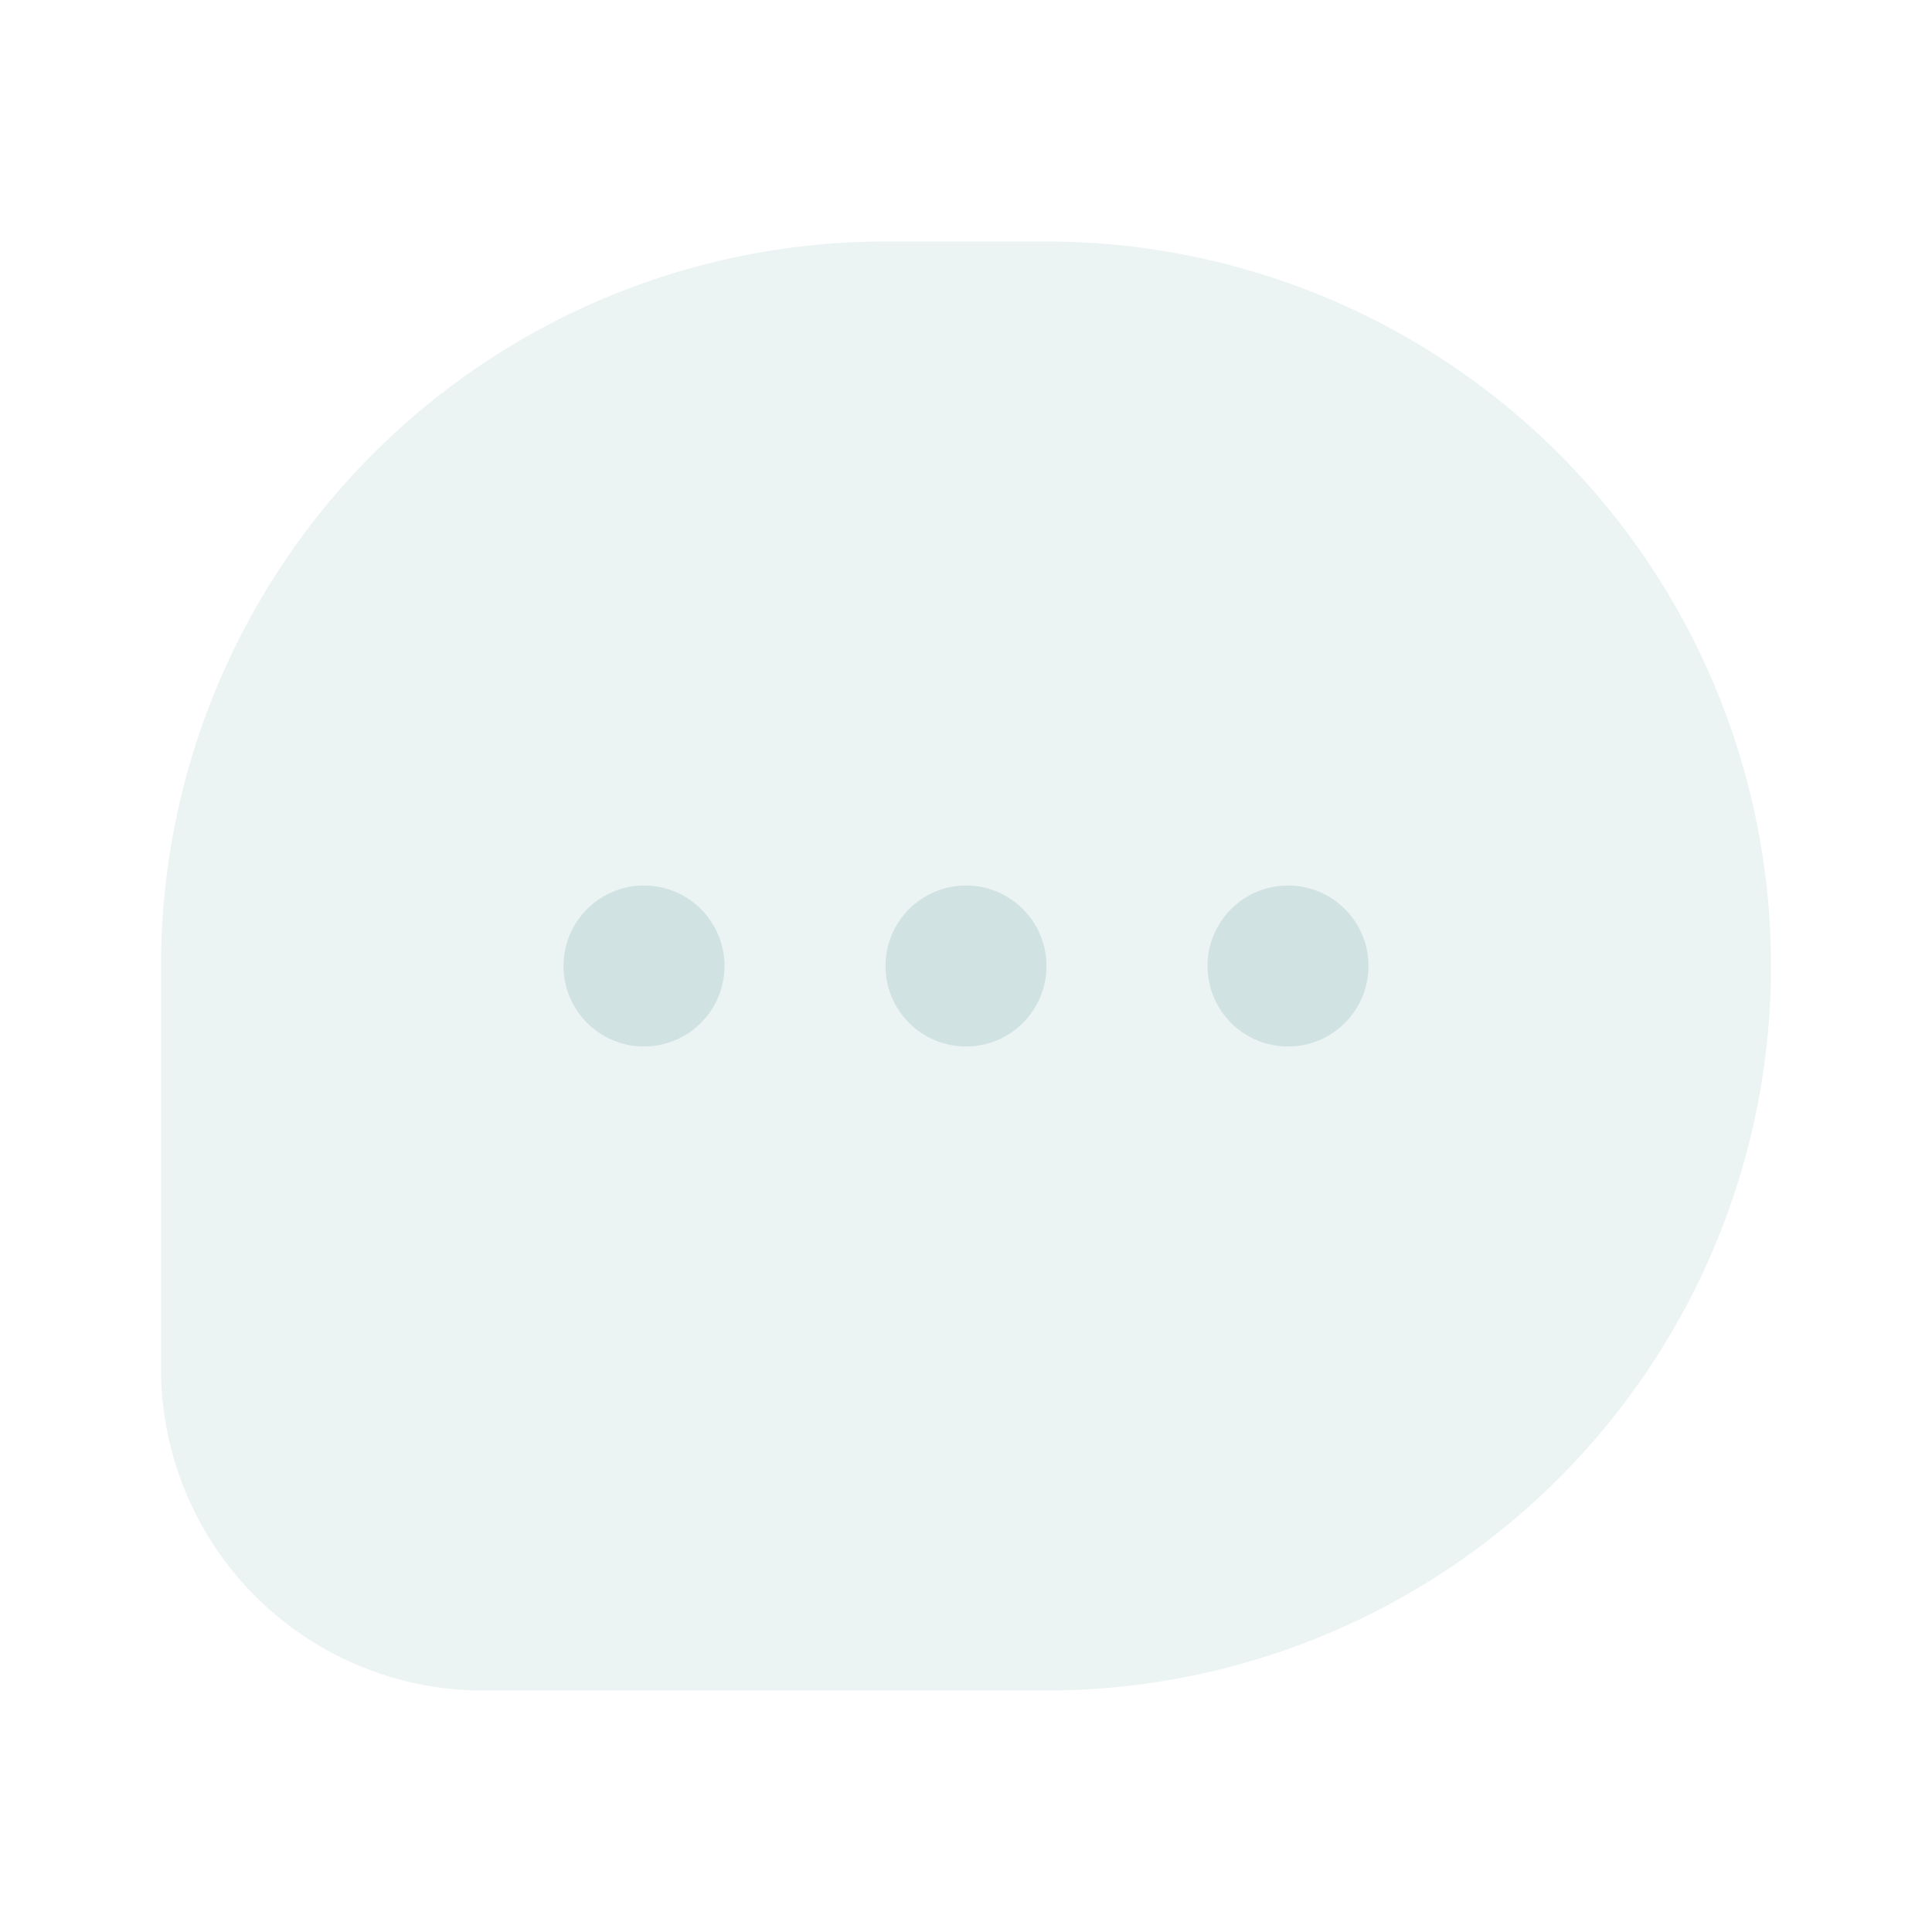
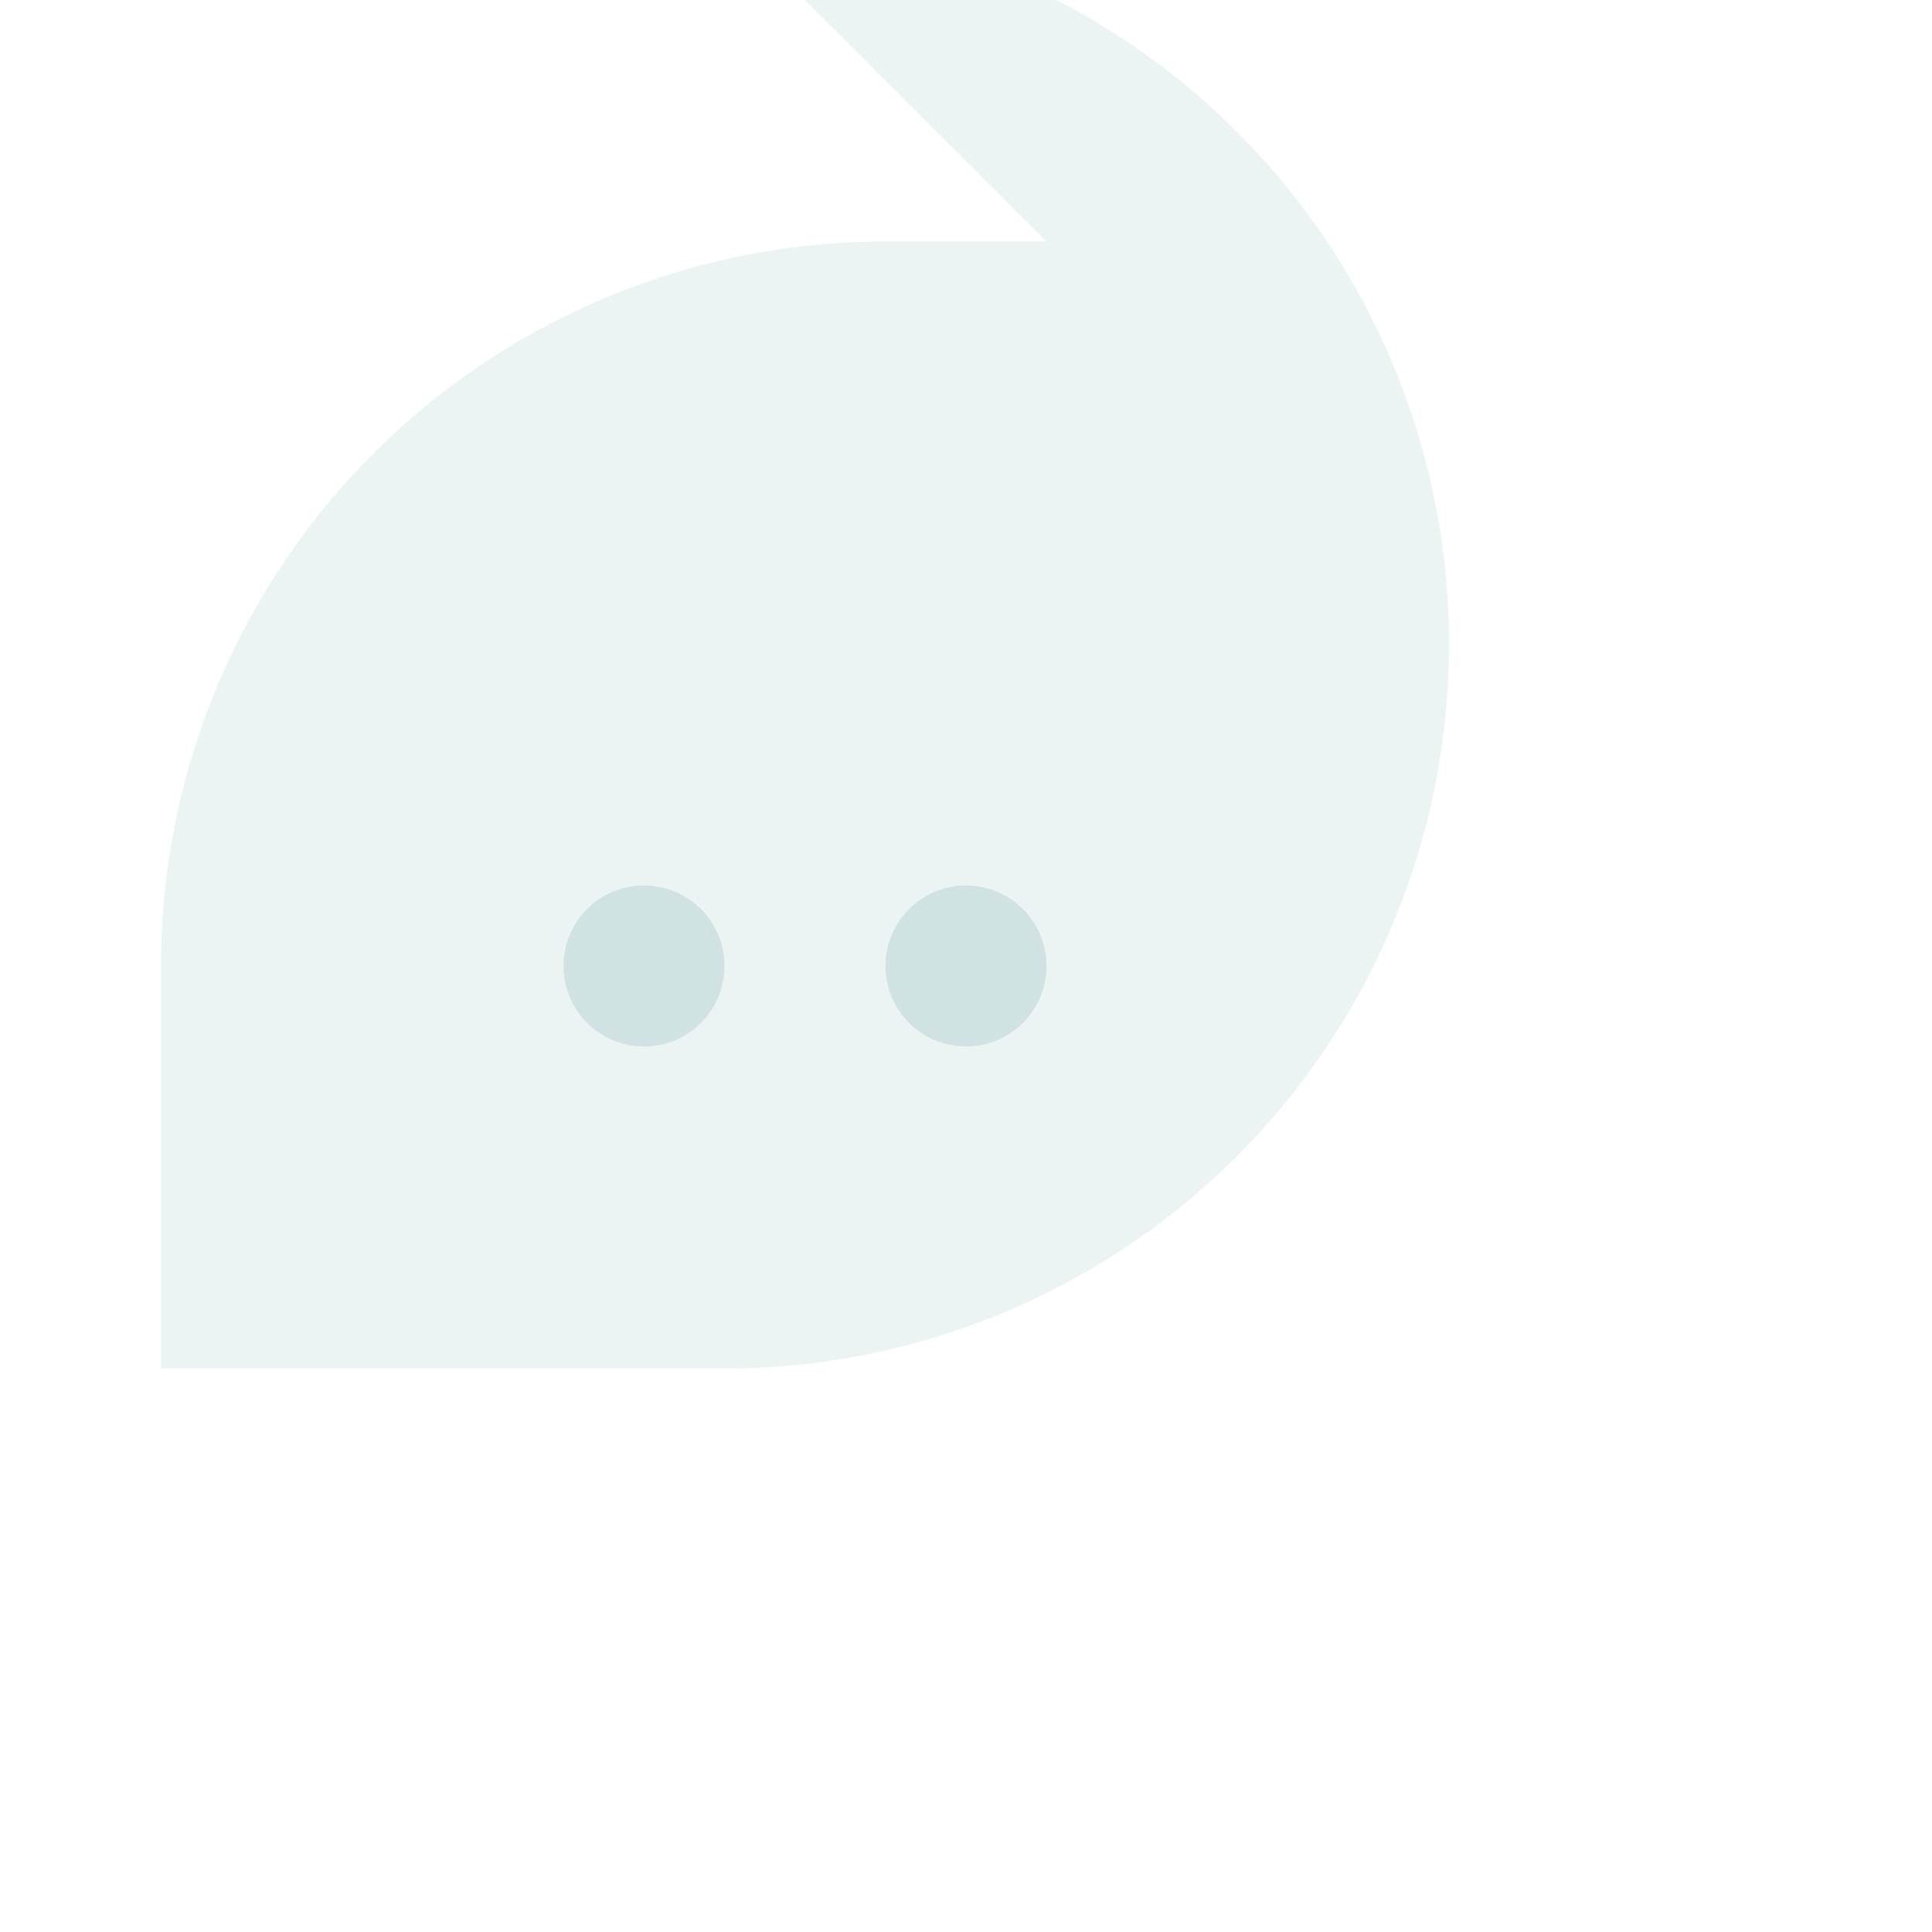
<svg xmlns="http://www.w3.org/2000/svg" width="24" height="24" viewBox="0 0 24 24" fill="none">
-   <path opacity=".4" d="M13 3h-2a9 9 0 0 0-9 9v5a4 4 0 0 0 4 4h7a9 9 0 1 0 0-18z" fill="#D1E2E2" />
+   <path opacity=".4" d="M13 3h-2a9 9 0 0 0-9 9v5h7a9 9 0 1 0 0-18z" fill="#D1E2E2" />
  <circle cx="12" cy="12" r="1" fill="#D1E2E2" />
-   <circle cx="16" cy="12" r="1" fill="#D1E2E2" />
  <circle cx="8" cy="12" r="1" fill="#D1E2E2" />
</svg>